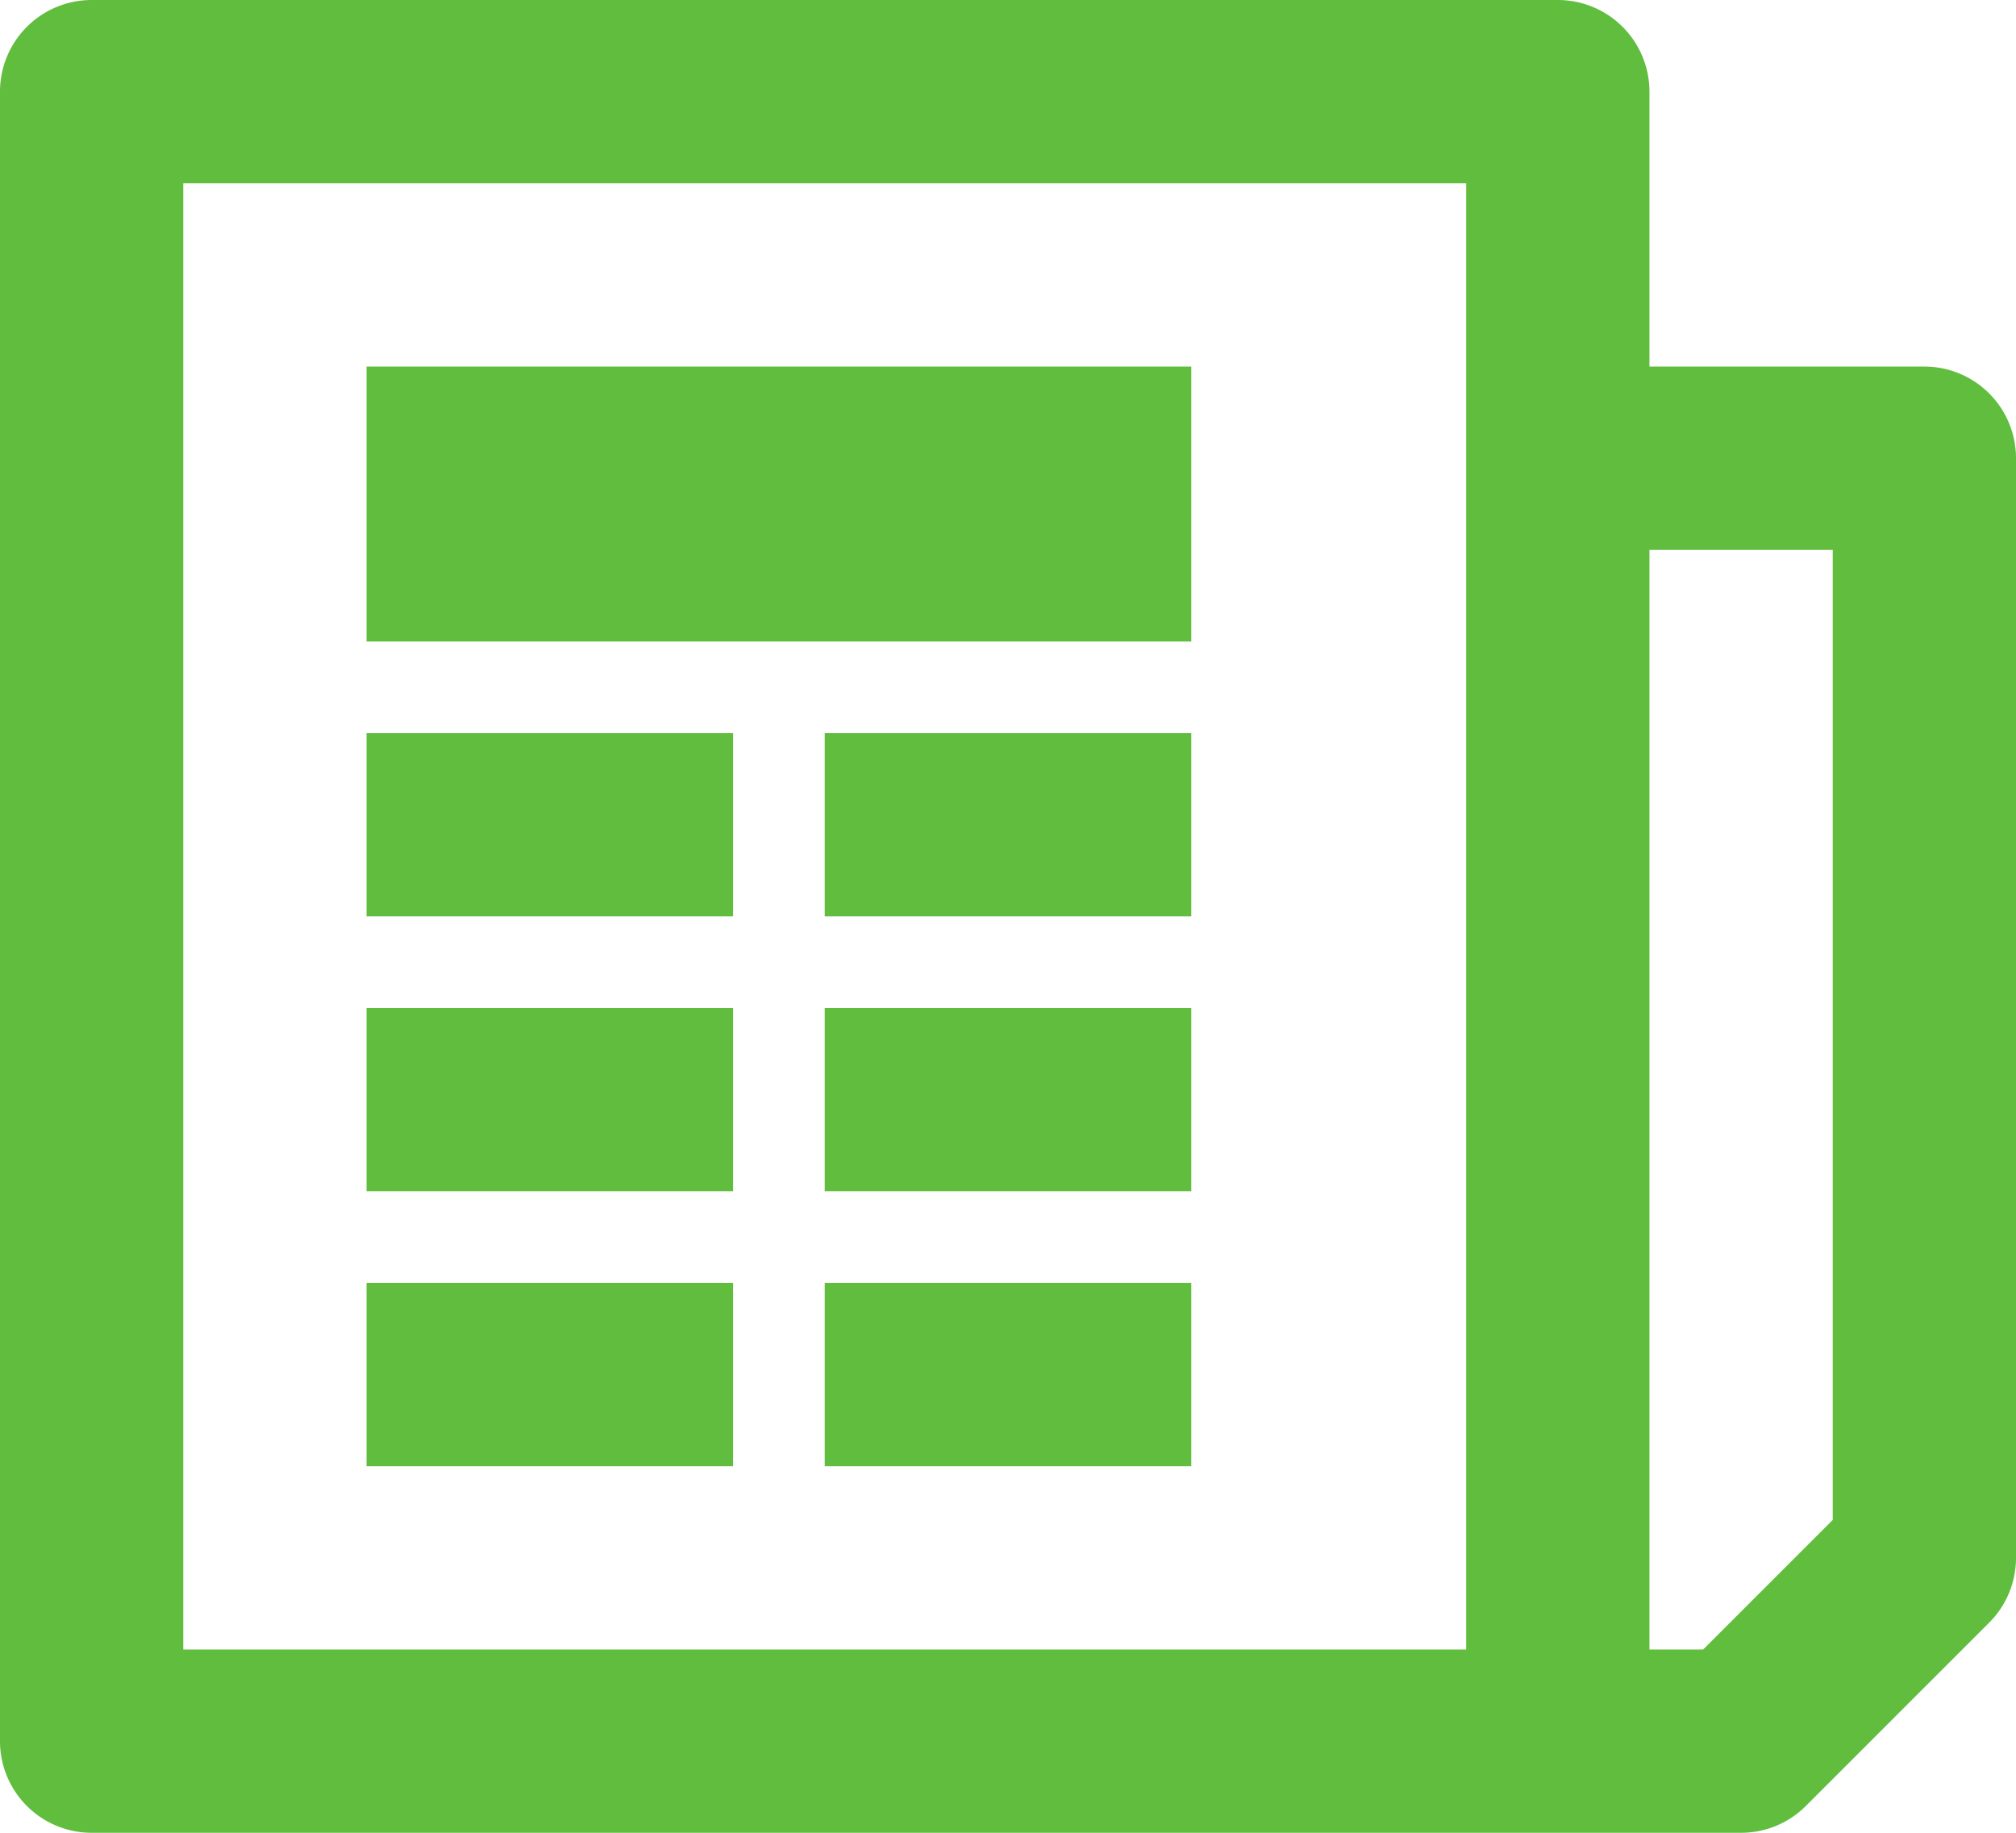
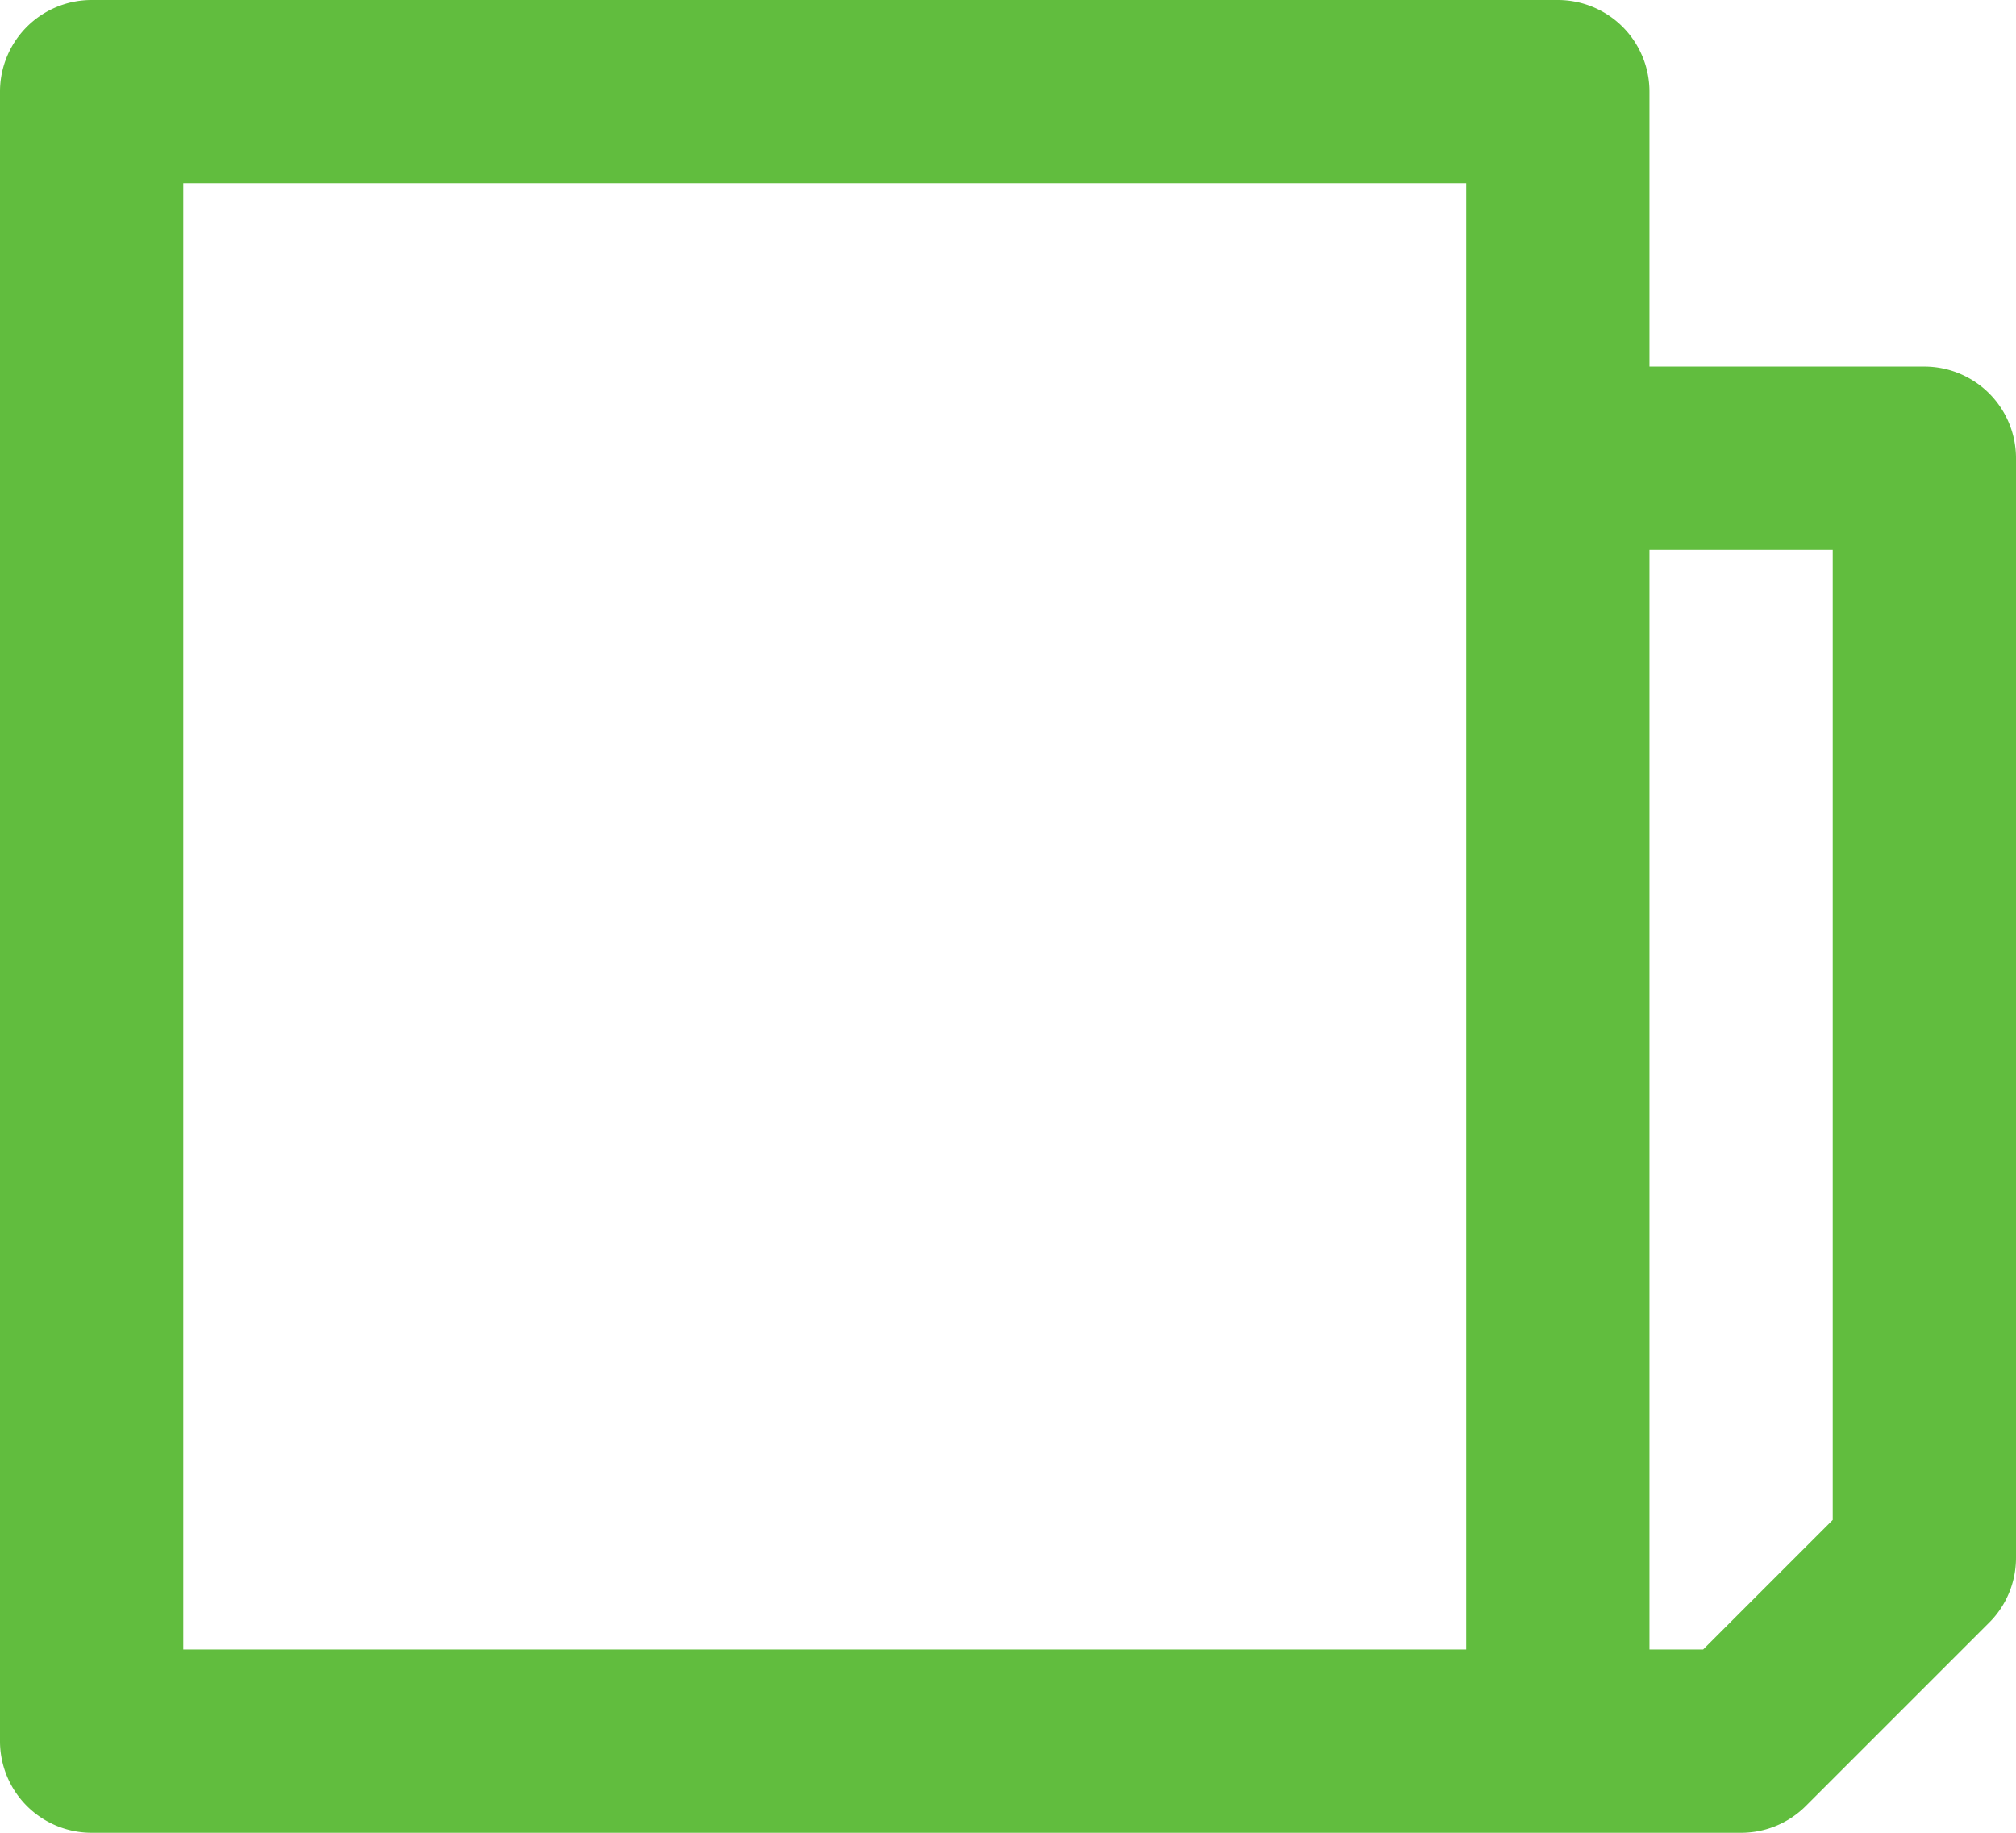
<svg xmlns="http://www.w3.org/2000/svg" width="44" height="40" viewBox="0 0 44 40">
  <g fill="#61BD3E" fill-rule="evenodd">
    <path d="M4 36h28V4H4v32zm32 0h1.172L40 33.172V12h-4v24zm2 4H2a2 2 0 01-2-2V2a2 2 0 012-2h32a2 2 0 012 2v6h6a2 2 0 012 2v24c0 .53-.21 1.04-.586 1.414l-4 4A1.995 1.995 0 0138 40z" />
-     <path d="M26 14H8V8h18zm-10 6H8v-4h8zm10 0h-8v-4h8zm-10 6H8v-4h8zm10 0h-8v-4h8zm-10 6H8v-4h8zm10 0h-8v-4h8z" />
  </g>
</svg>